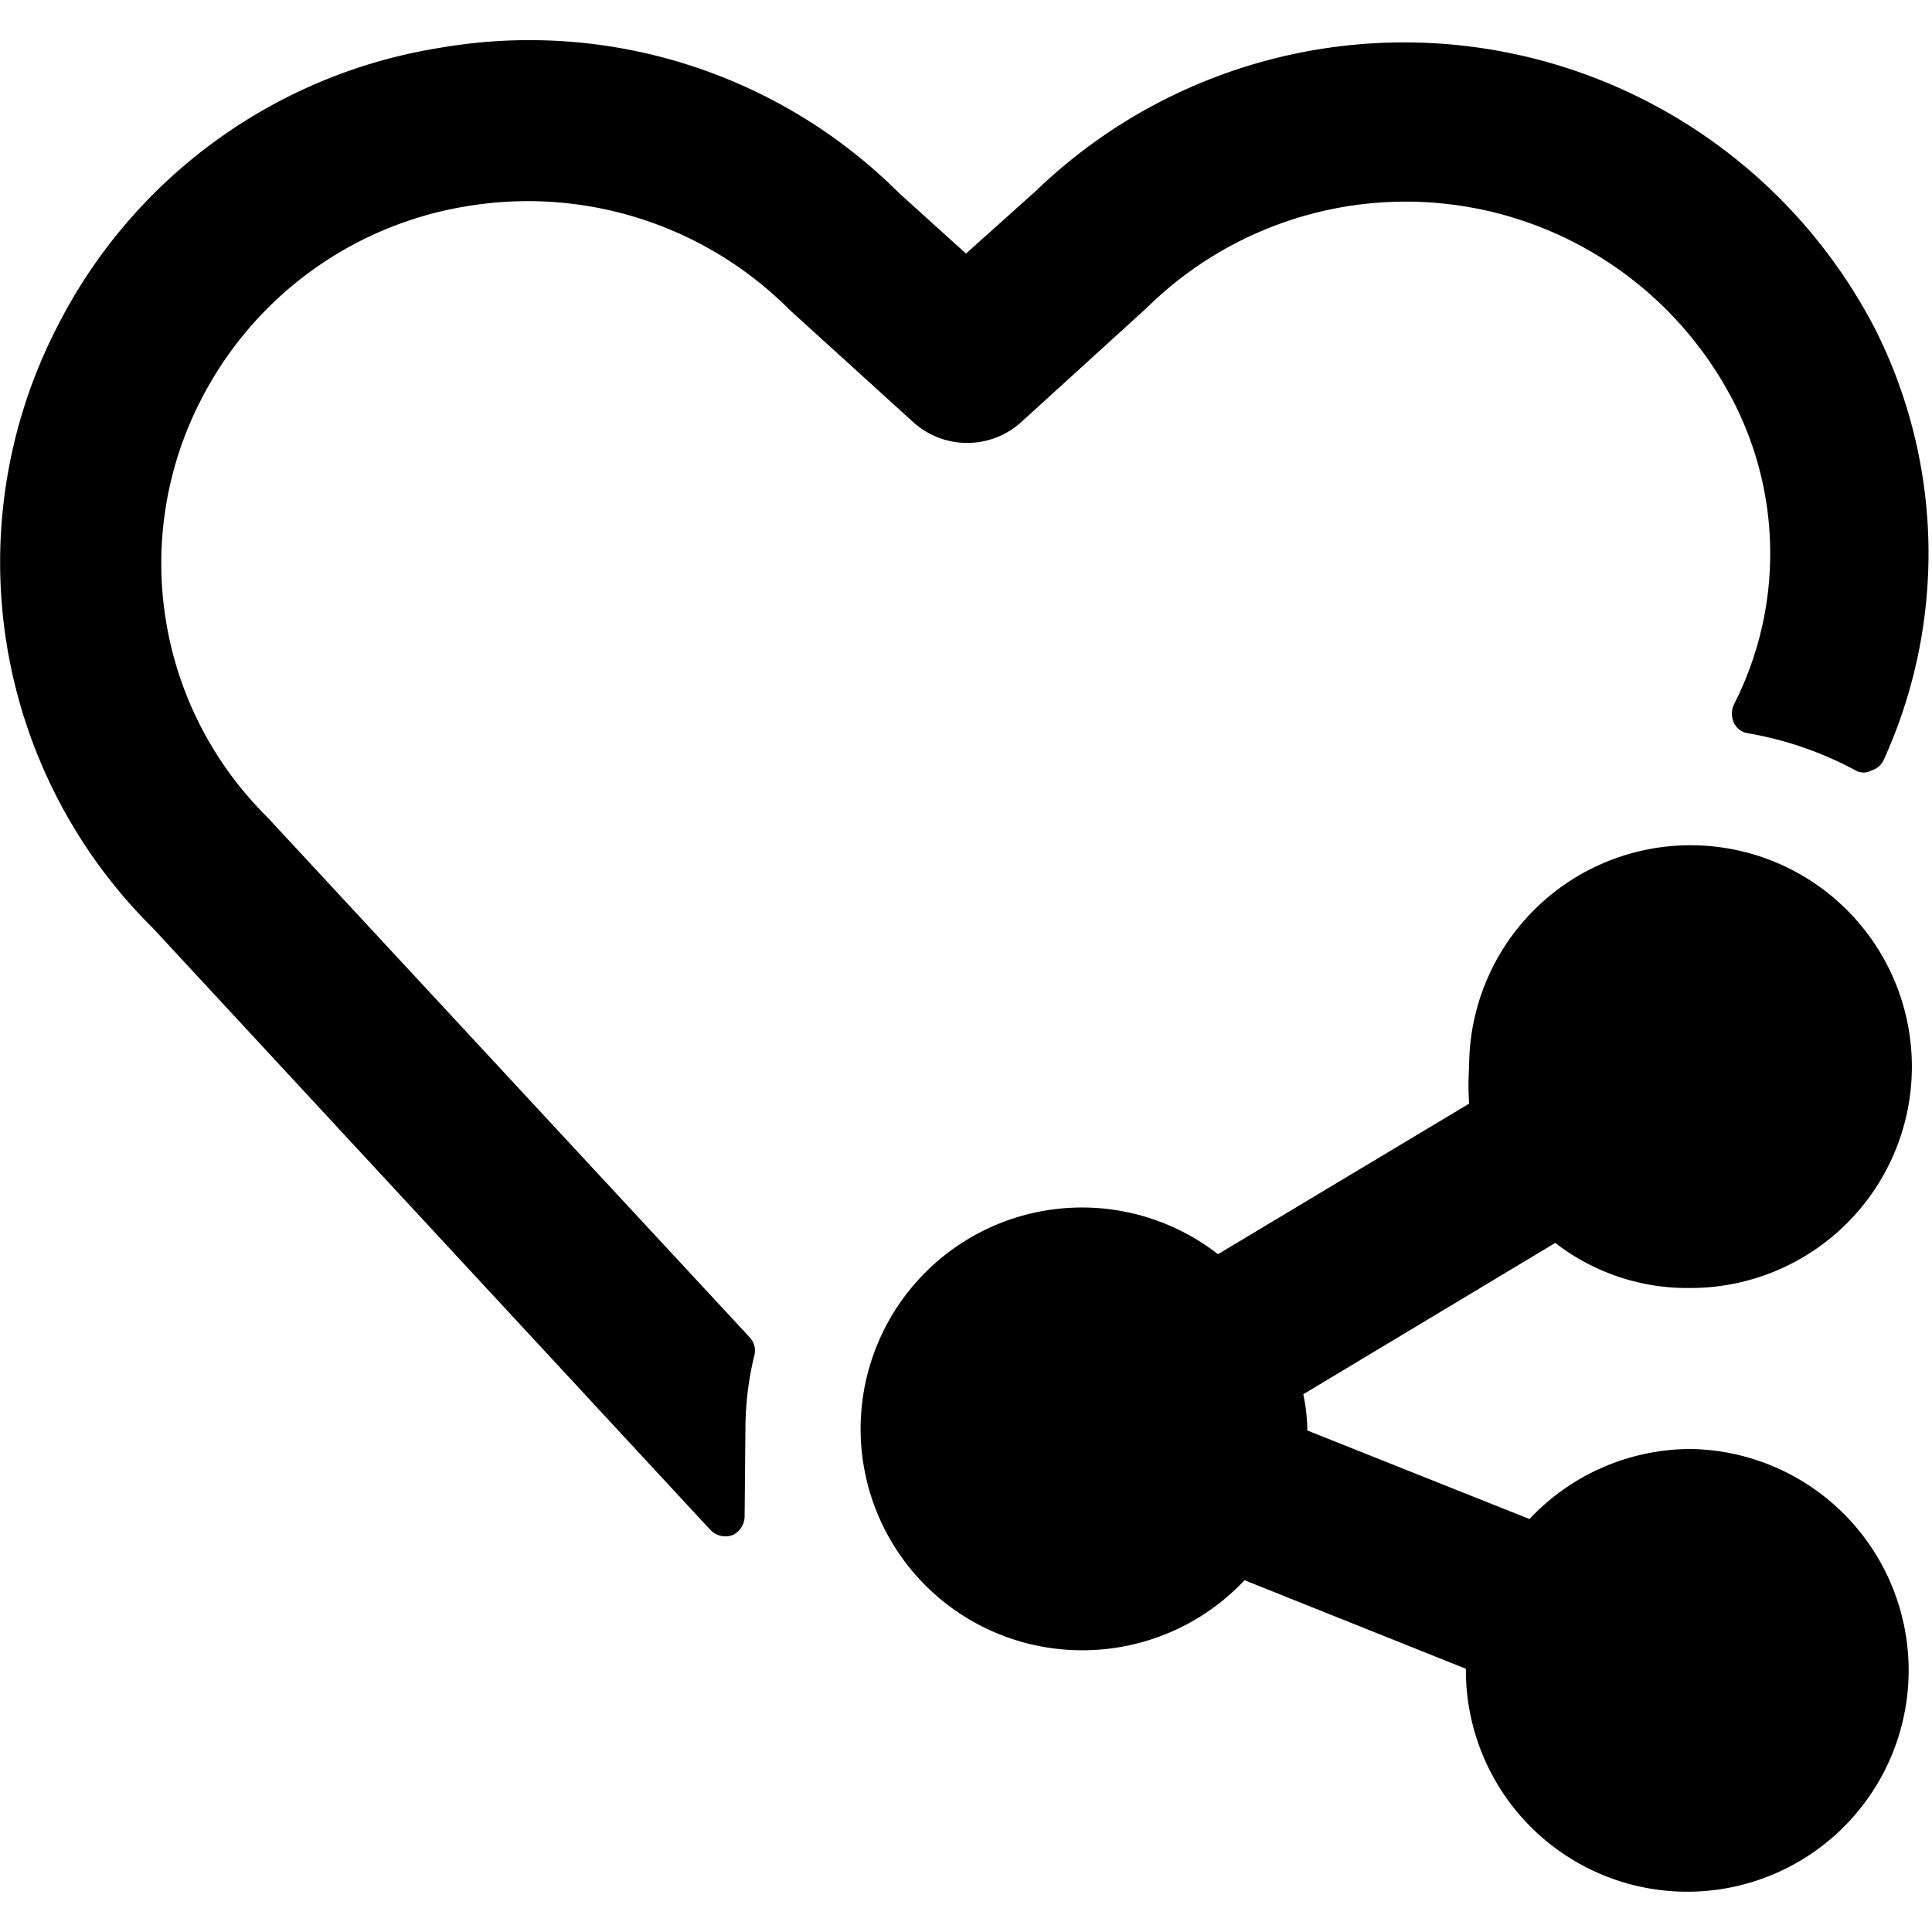
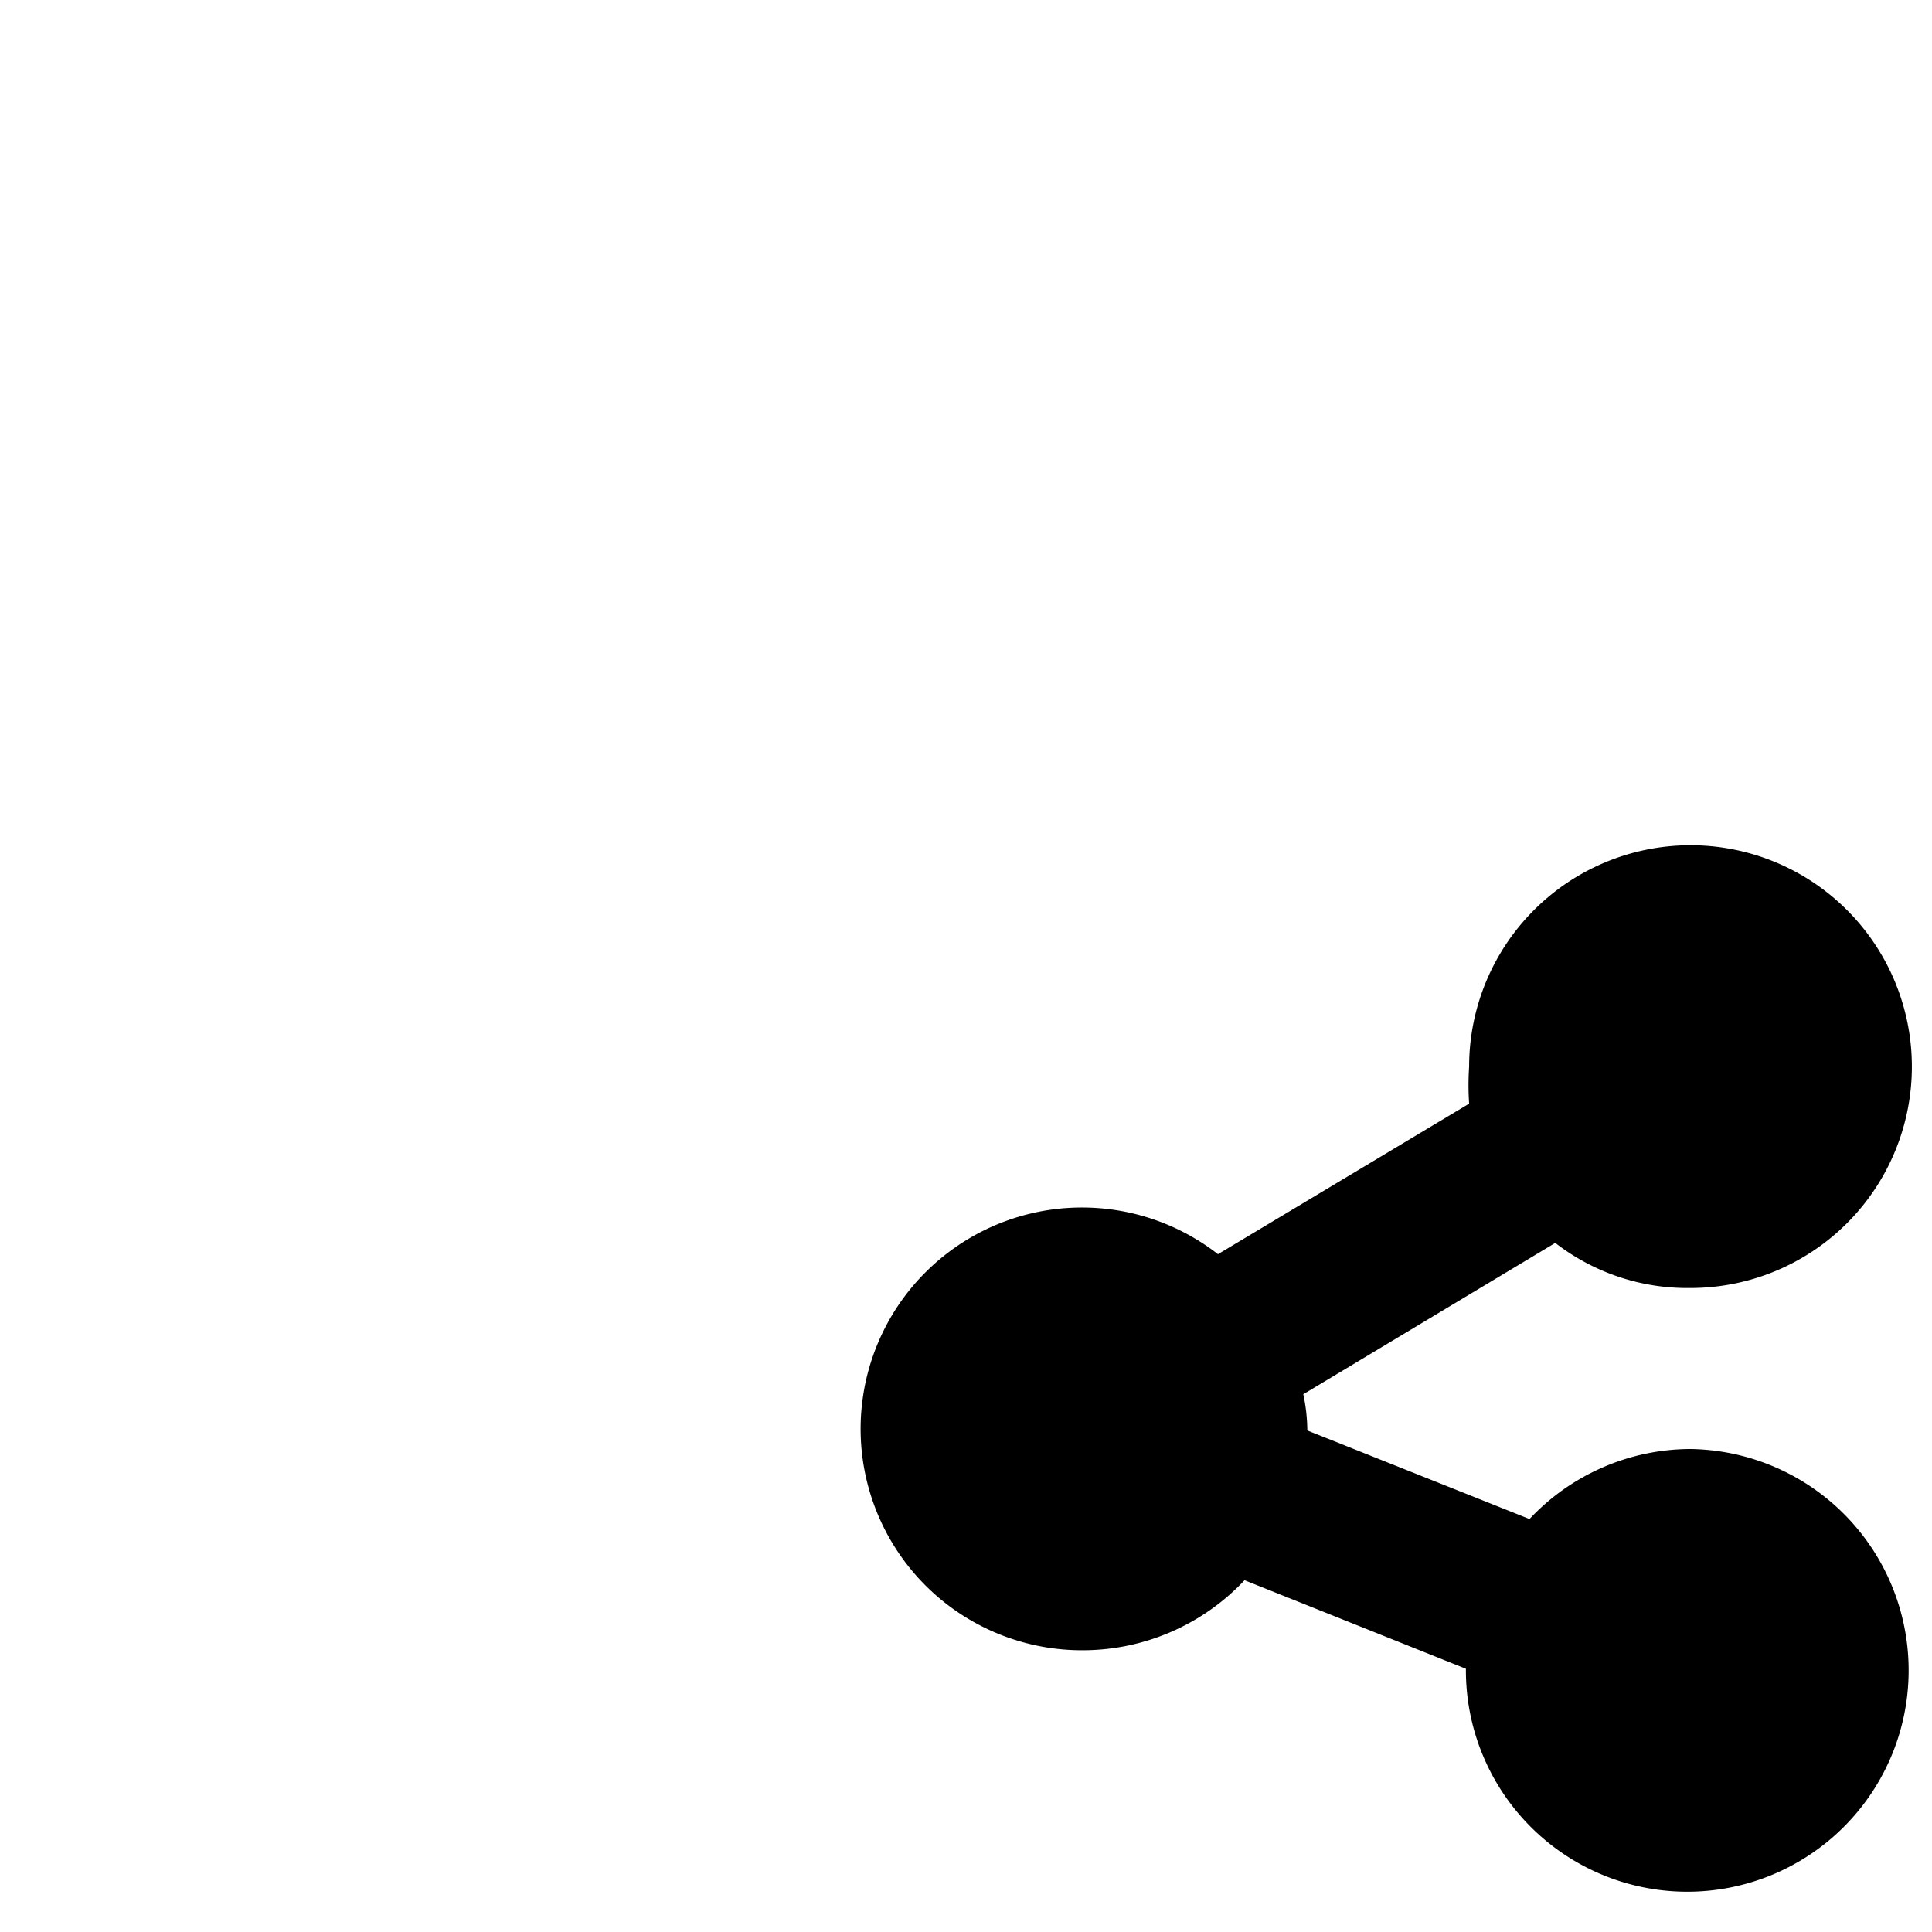
<svg xmlns="http://www.w3.org/2000/svg" viewBox="0 0 24 24">
  <g>
-     <path d="M9.26 17.75a3.91 3.91 0 0 1 0.11 -0.91 0.24 0.24 0 0 0 -0.06 -0.23l-6 -6.47A4.43 4.43 0 0 1 2.48 5a4.52 4.52 0 0 1 3.33 -2.44 4.59 4.59 0 0 1 4 1.29l1.53 1.39a1 1 0 0 0 1.35 0l1.56 -1.42A4.58 4.58 0 0 1 21.54 5a4.13 4.13 0 0 1 0 3.75 0.27 0.27 0 0 0 0 0.23 0.23 0.23 0 0 0 0.18 0.13 4.37 4.37 0 0 1 1.33 0.46 0.2 0.2 0 0 0 0.2 0 0.24 0.24 0 0 0 0.15 -0.13 6.19 6.19 0 0 0 -0.11 -5.36 6.59 6.59 0 0 0 -10.42 -1.71l-0.87 0.78 -0.83 -0.75A6.5 6.5 0 0 0 5.49 0.59 6.47 6.47 0 0 0 0.7 4.08a6.39 6.39 0 0 0 1.2 7.45L8.82 19a0.26 0.26 0 0 0 0.28 0.07 0.26 0.26 0 0 0 0.15 -0.24Z" fill="#000000" stroke-width="1" />
    <path d="M21 18a2.75 2.75 0 0 0 -2 0.87l-2.76 -1.1a2.22 2.22 0 0 0 -0.05 -0.45l3.13 -1.88A2.68 2.68 0 0 0 21 16a2.75 2.75 0 1 0 -2.75 -2.75 3.42 3.42 0 0 0 0 0.46l-3.12 1.87a2.75 2.75 0 1 0 -1.67 4.92 2.76 2.76 0 0 0 2 -0.87l2.75 1.1A2.75 2.75 0 1 0 21 18Z" fill="#000000" stroke-width="1" />
  </g>
</svg>